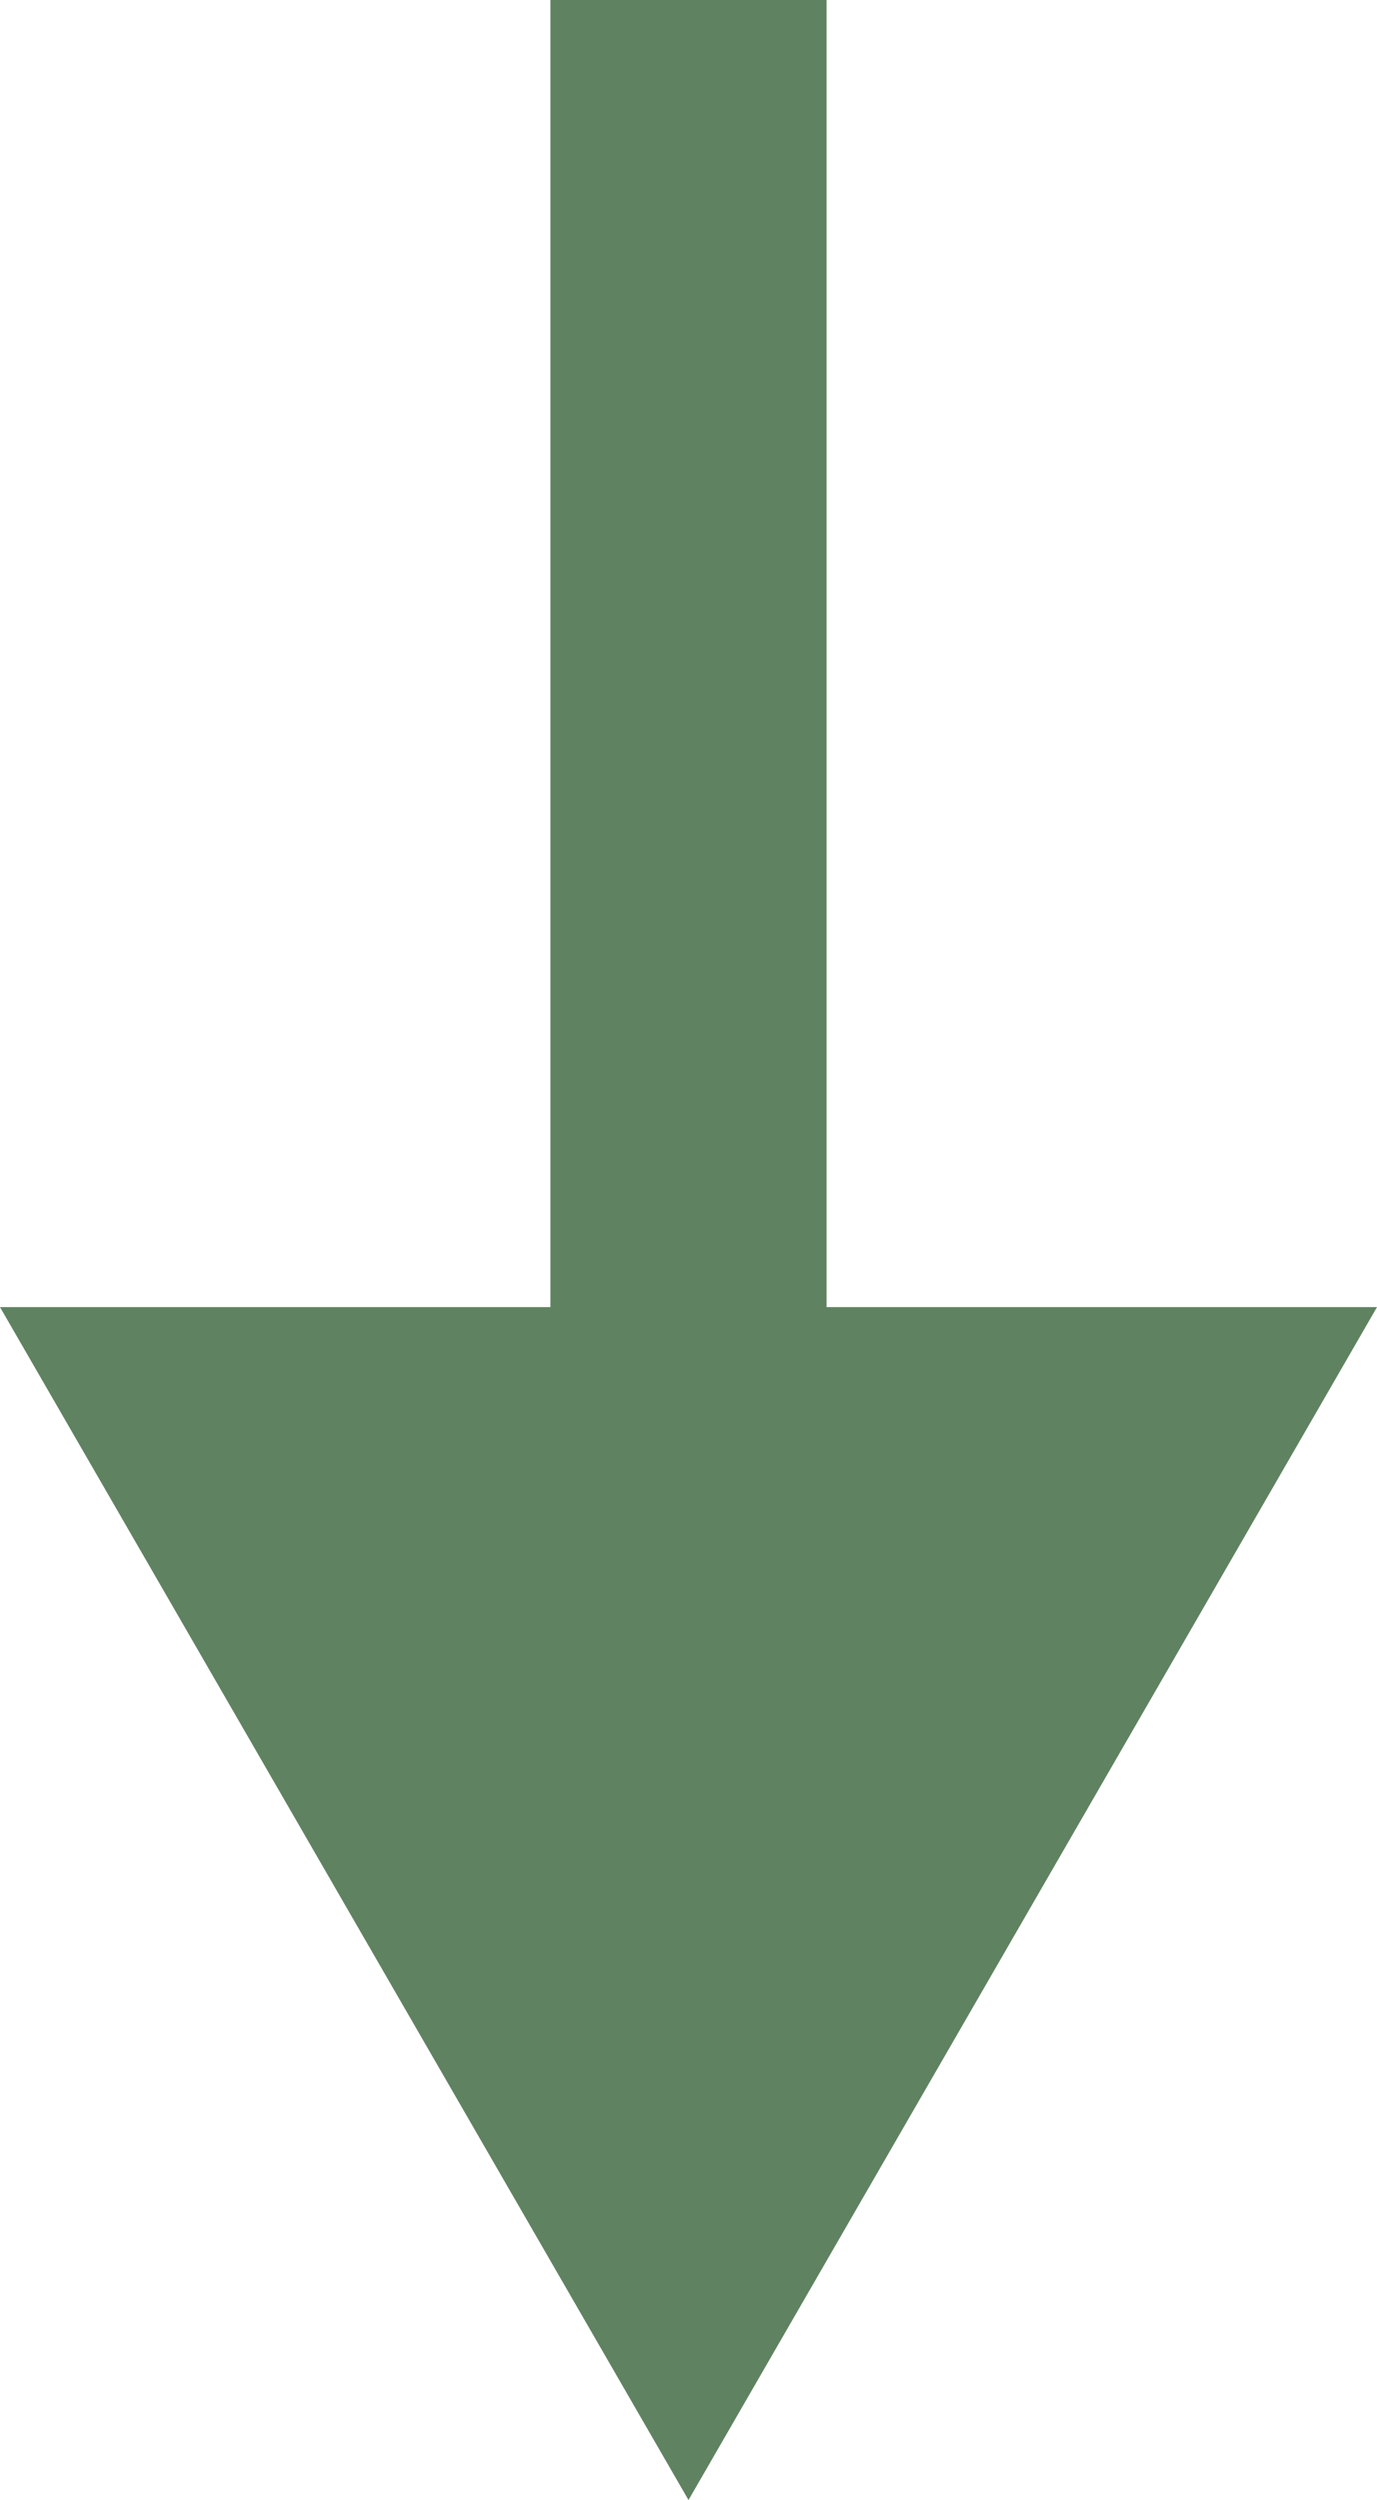
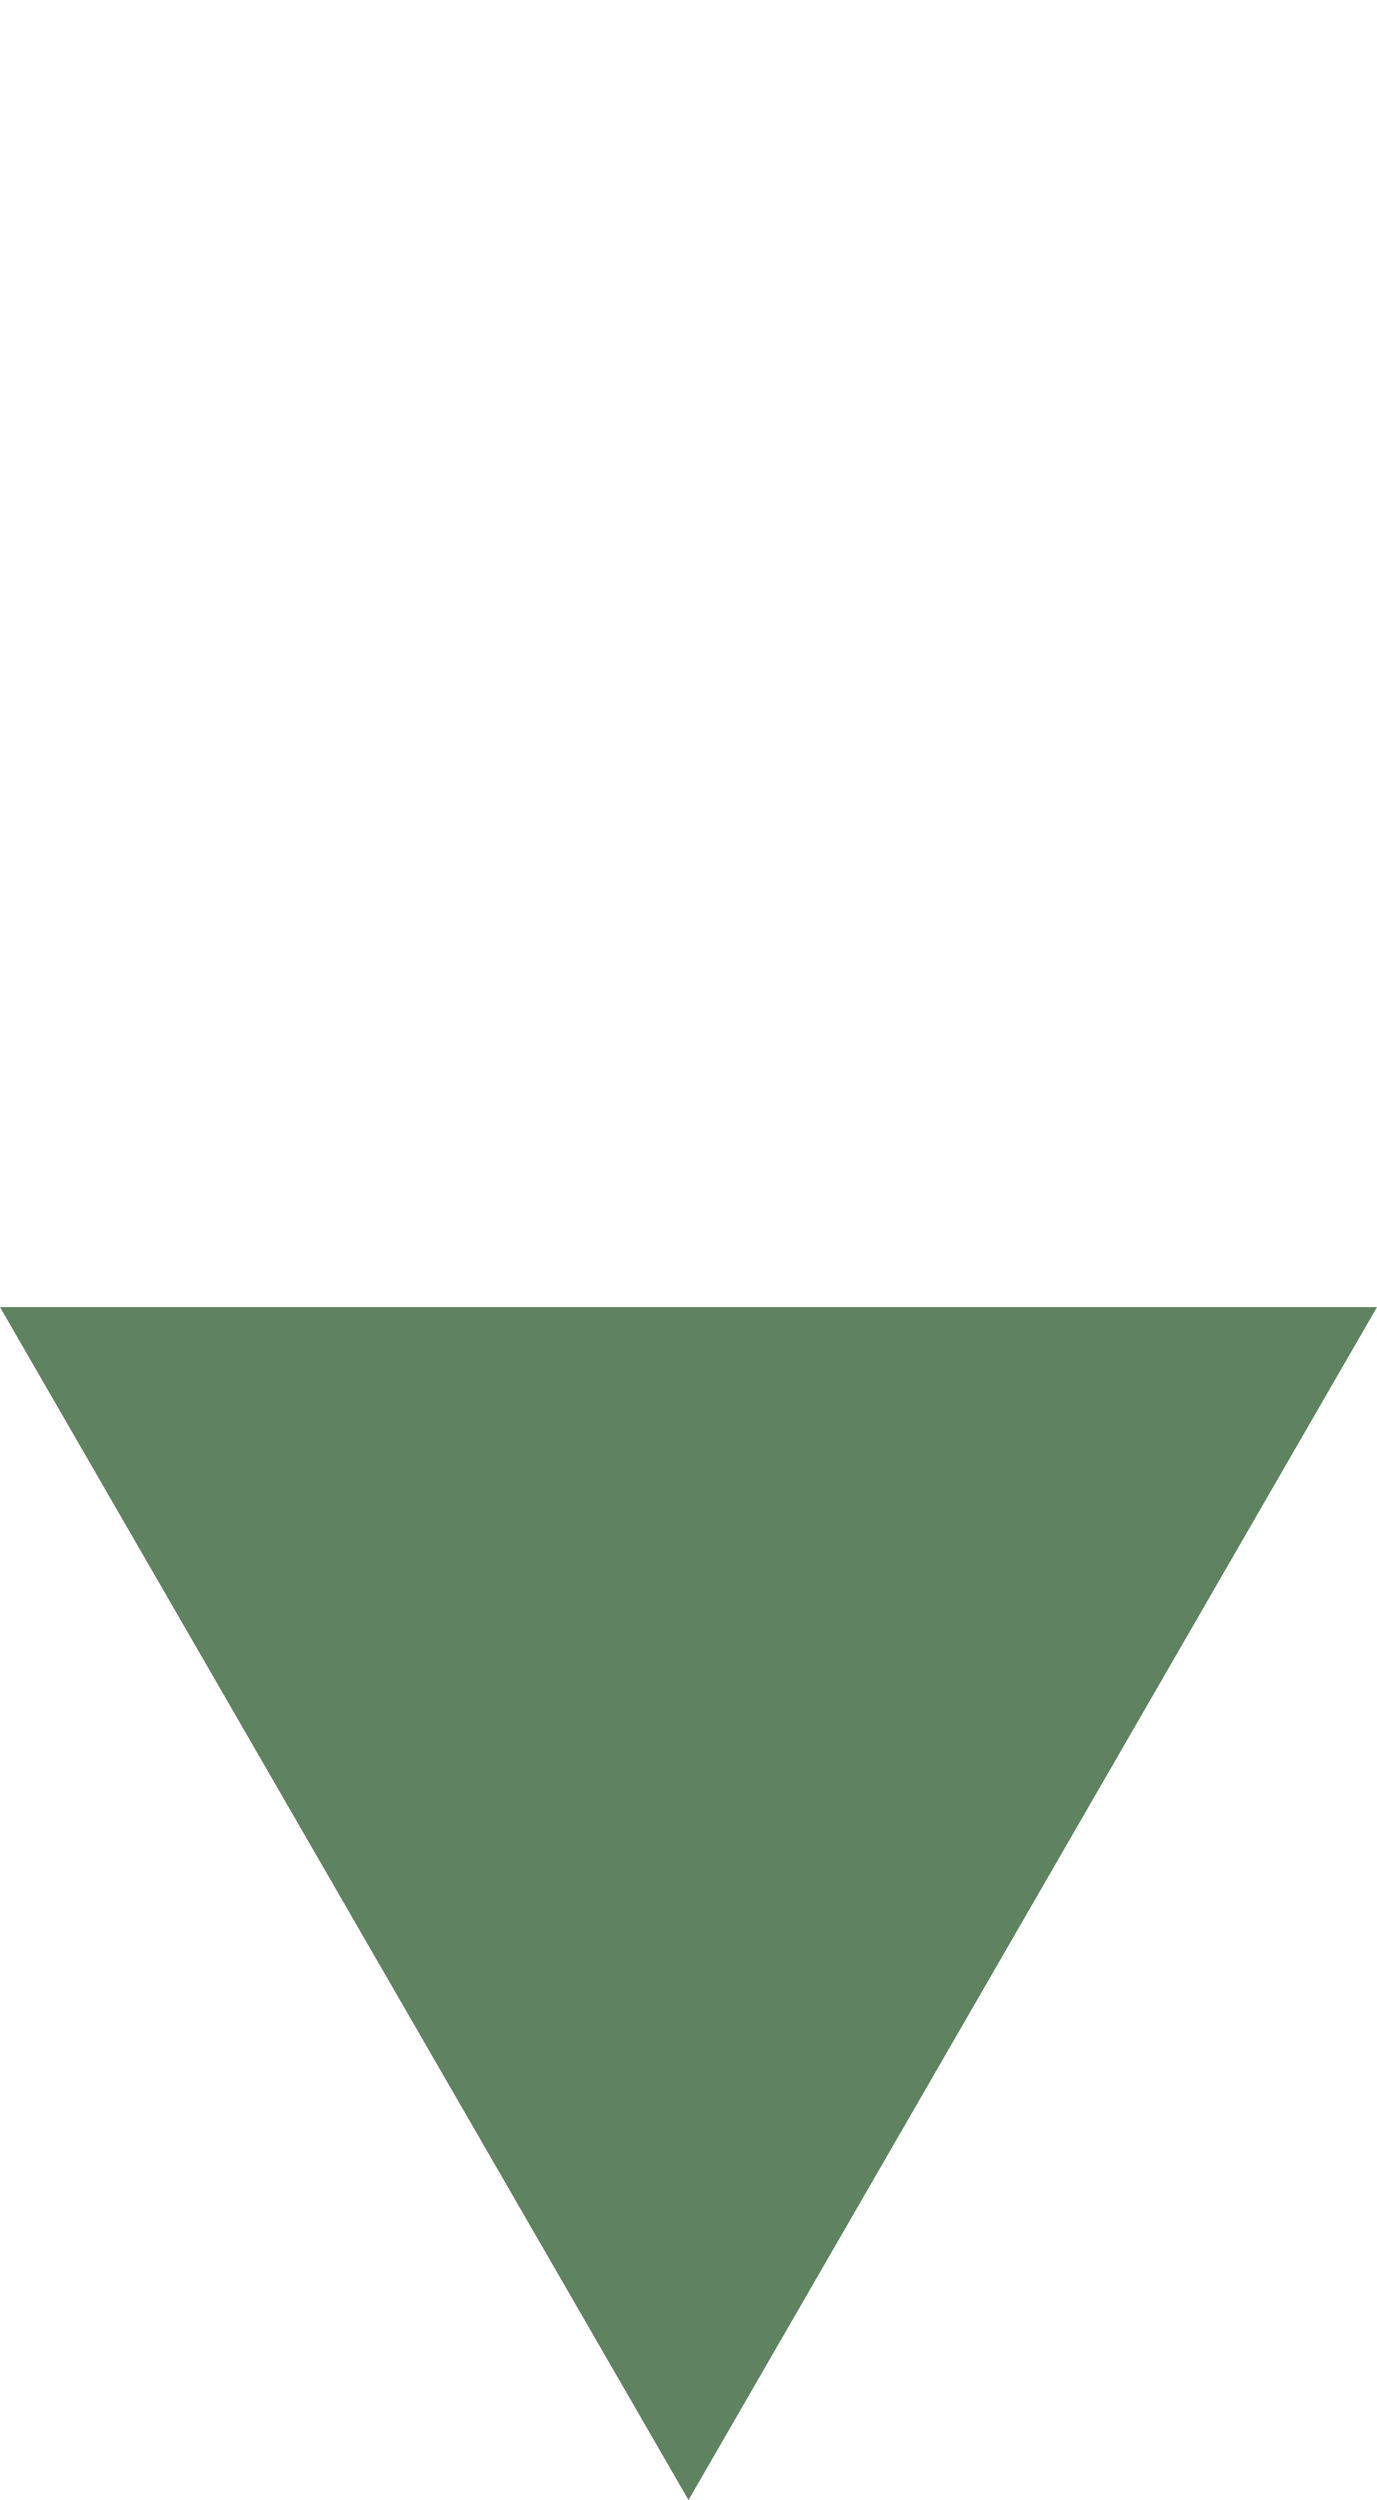
<svg xmlns="http://www.w3.org/2000/svg" x="0px" y="0px" viewBox="0 0 29.92 54.3" style="vertical-align: middle; max-width: 100%; width: 100%;" width="100%">
  <g>
-     <rect x="11.96" width="6" height="32.77" fill="rgb(95,130,96)">
-     </rect>
    <g>
      <polygon points="29.92,28.39 14.96,54.3 0,28.39" fill="rgb(95,130,96)">
     </polygon>
    </g>
  </g>
</svg>